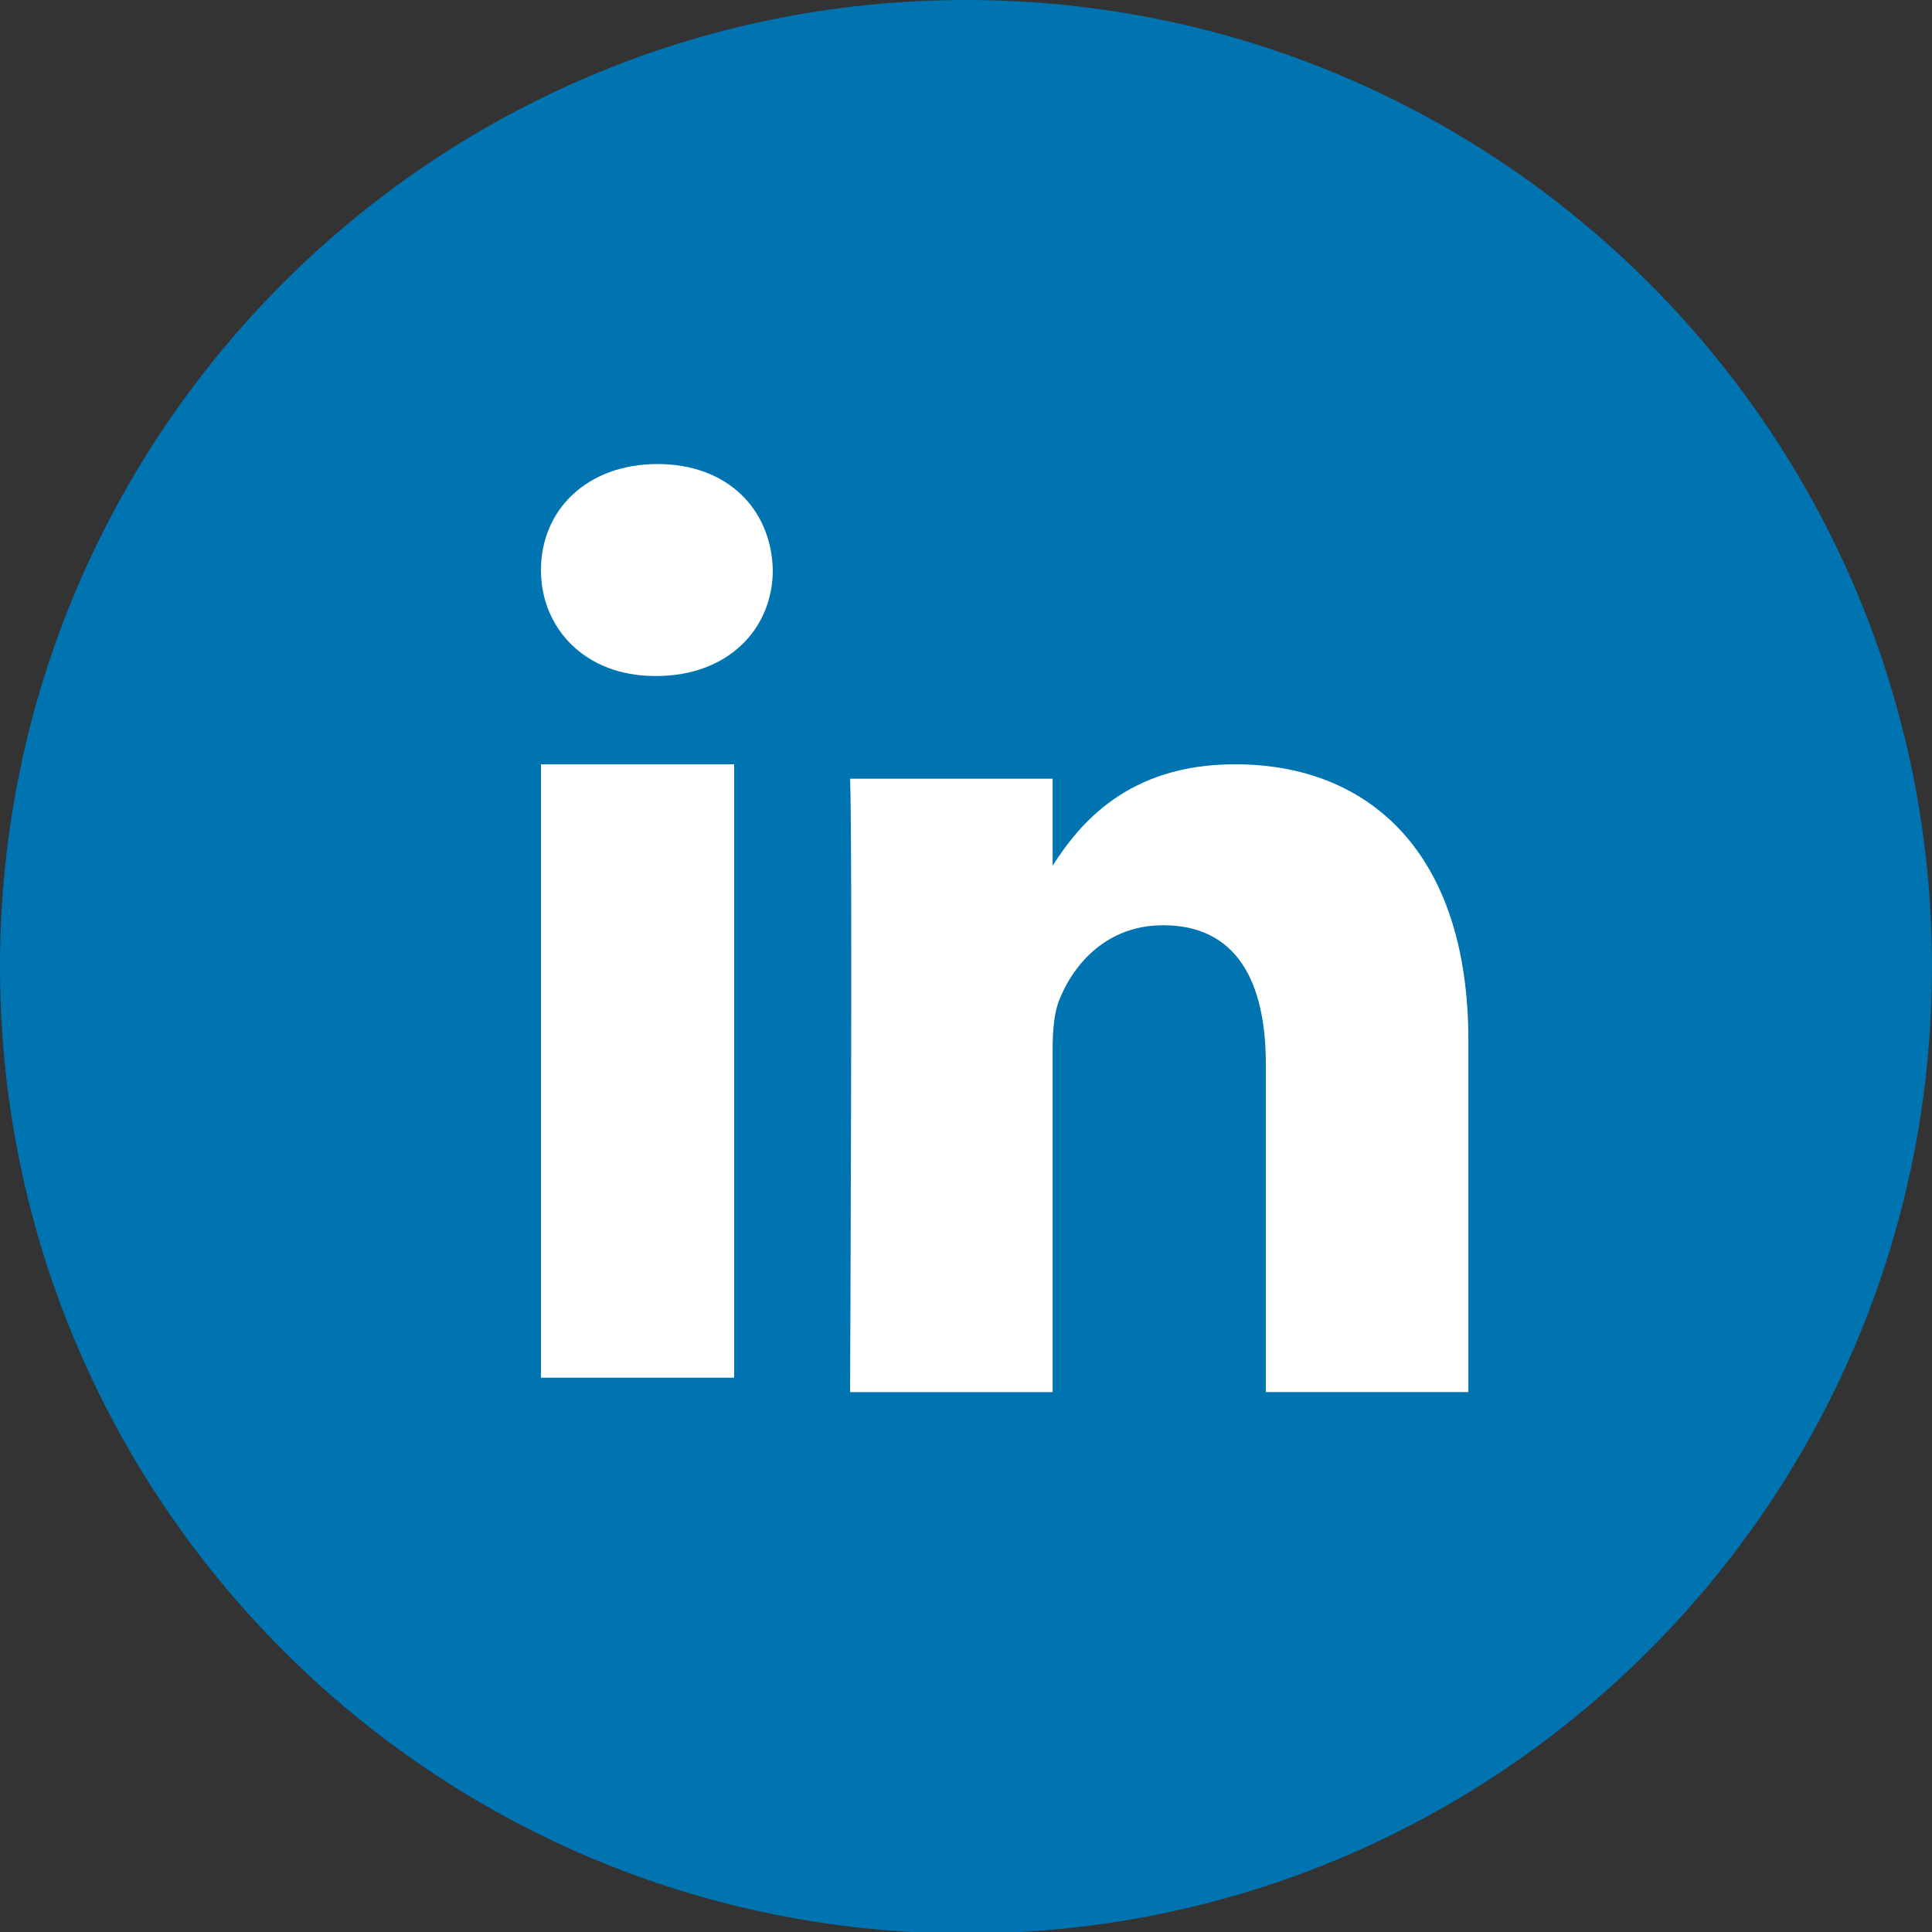
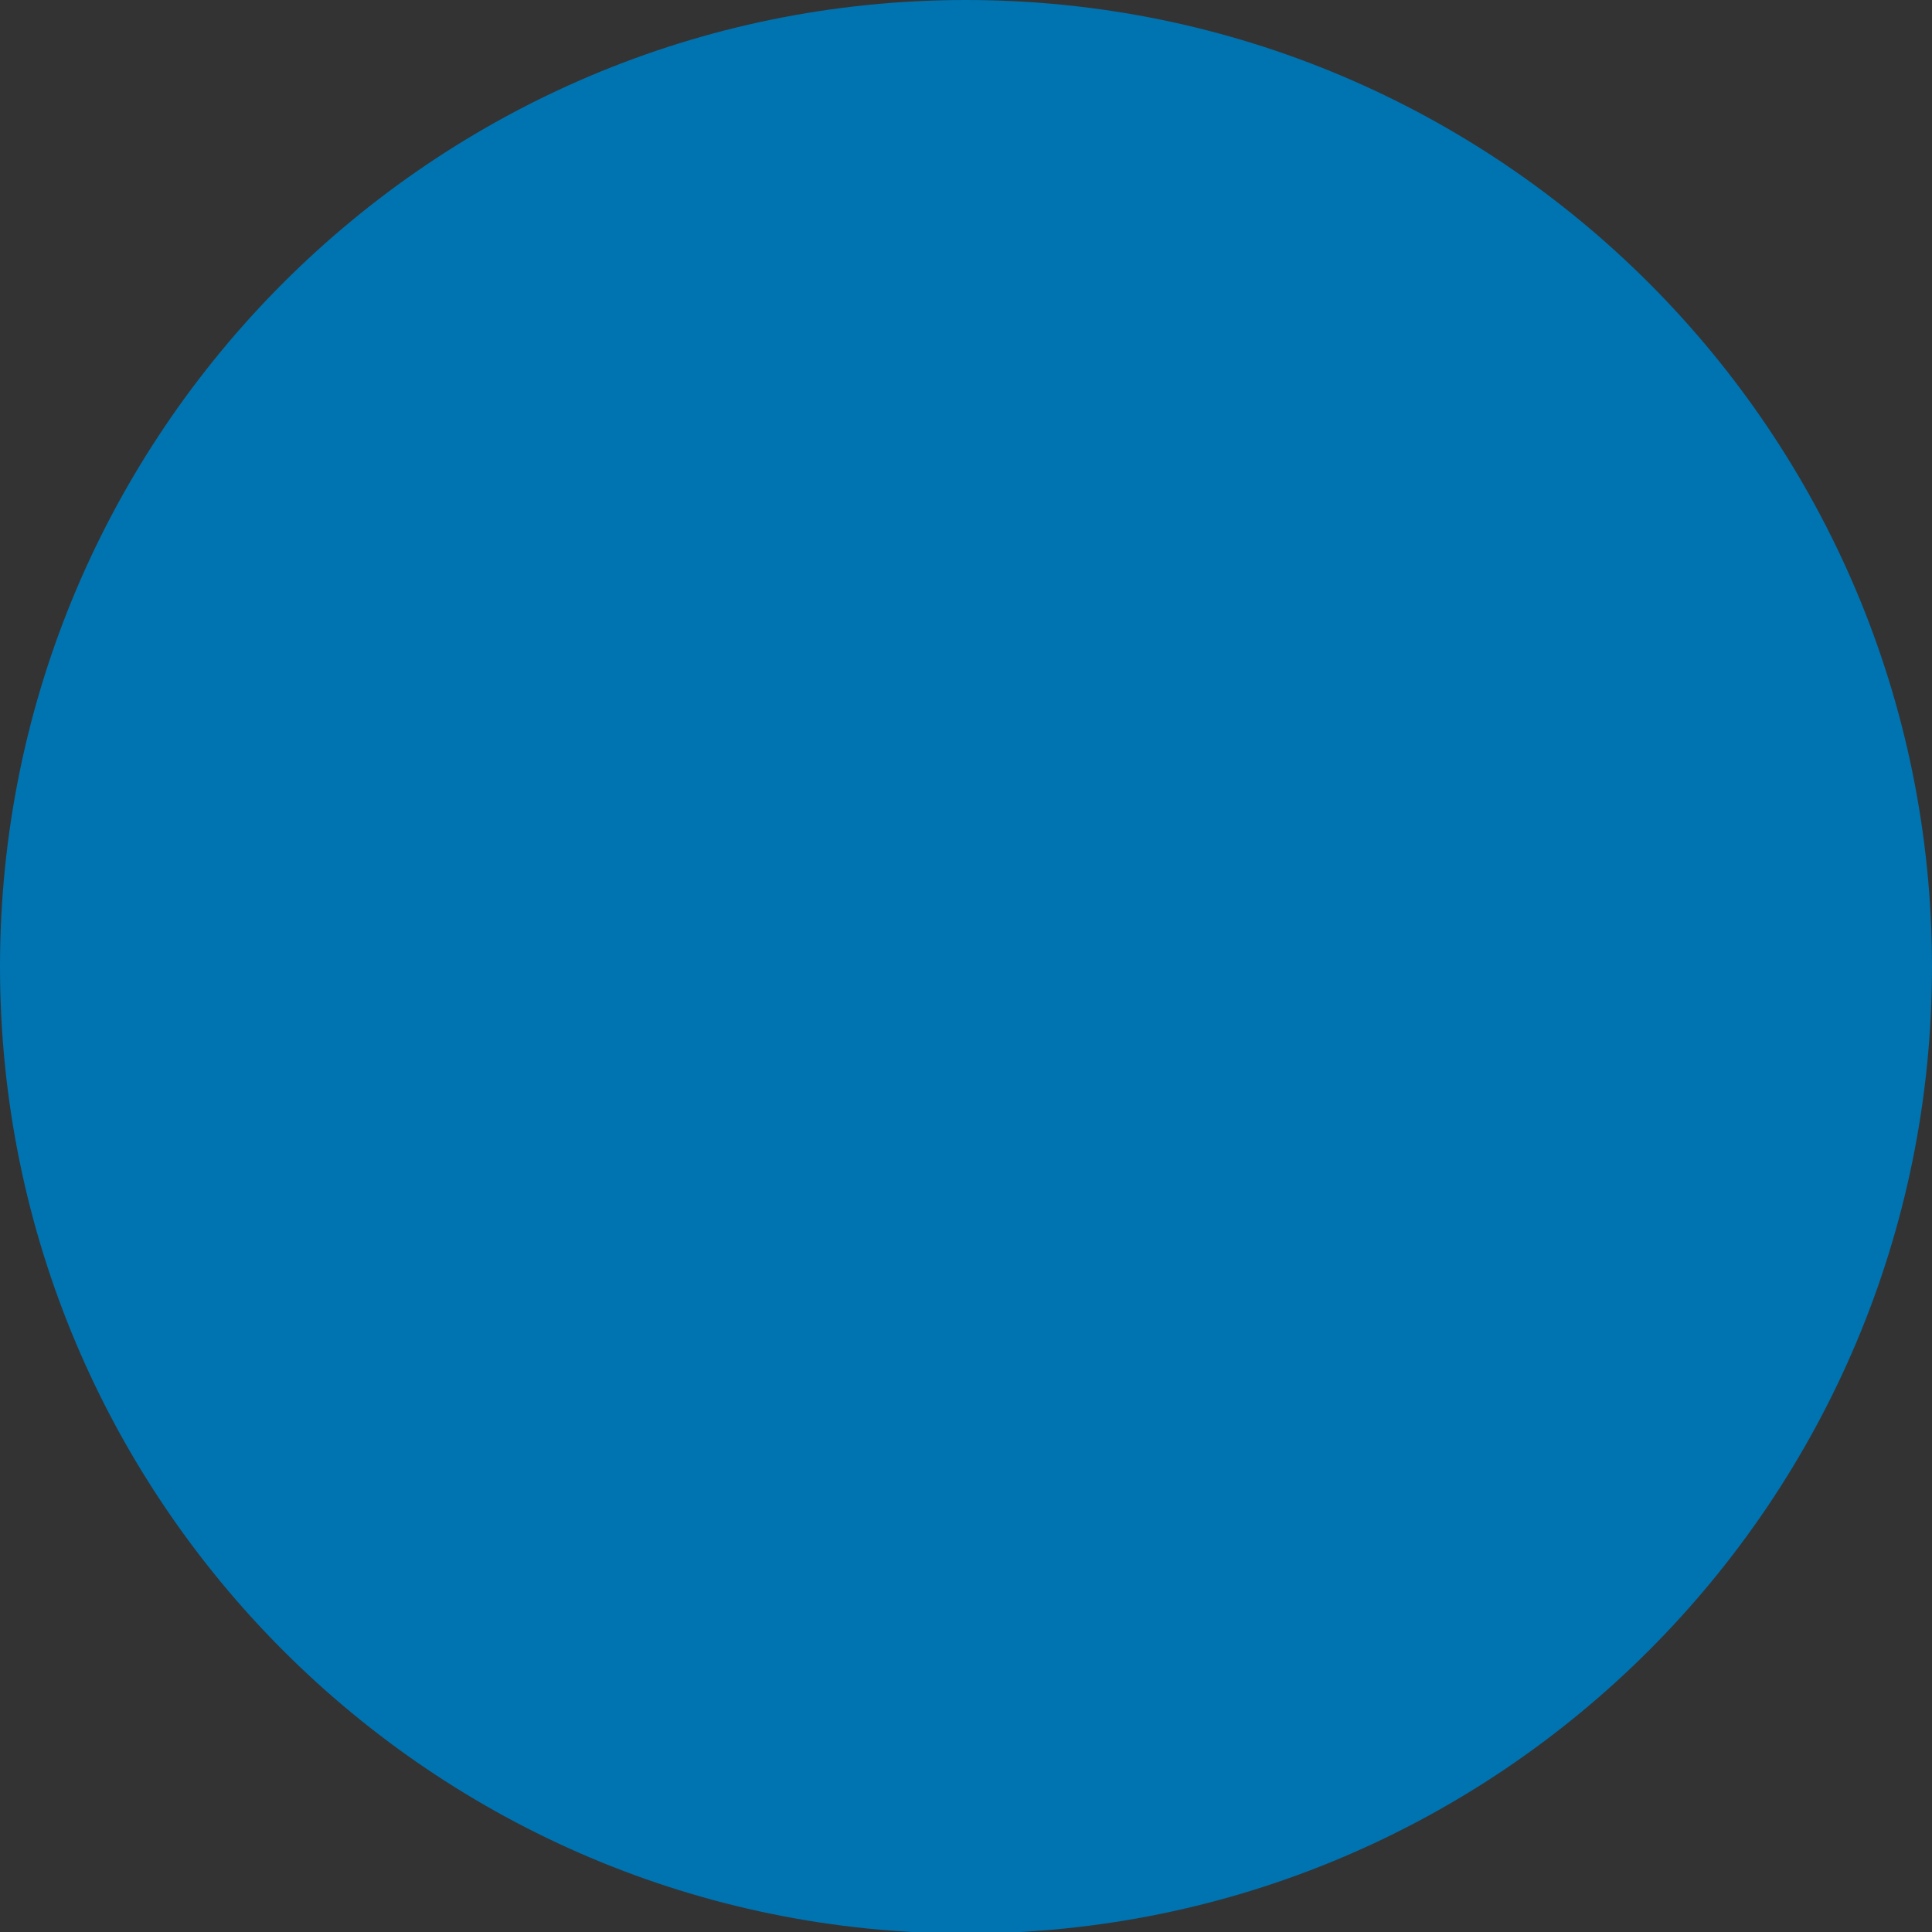
<svg xmlns="http://www.w3.org/2000/svg" width="32px" height="32px" viewBox="0 0 32 32" version="1.1">
  <rect x="0" y="0" width="32" height="32" fill="#333333" stroke="none" />
  <title>social/linkedin</title>
  <g id="Symbols" stroke="none" stroke-width="1" fill="none" fill-rule="evenodd">
    <g id="element/footer" transform="translate(-898, -1054)" fill-rule="nonzero">
      <g id="Group" transform="translate(703, 1054)">
        <g id="Group-40" transform="translate(101, 0)">
          <g id="social/linkedin" transform="translate(94, 0)">
            <path d="M16,32.025 C24.836,32.025 32,24.856 32,16.012 C32,7.169 24.836,0 16,0 C7.164,0 0,7.169 0,16.012 C0,24.856 7.164,32.025 16,32.025 Z" id="Path" fill="#0073B1" />
-             <path d="M8.96,12.659 L8.96,22.819 L12.16,22.819 L12.16,12.659 L8.96,12.659 Z M10.891,7.686 C9.723,7.686 8.96,8.445 8.96,9.441 C8.96,10.416 9.701,11.197 10.847,11.197 L10.868,11.197 C12.059,11.197 12.8,10.416 12.8,9.441 C12.778,8.445 12.059,7.686 10.891,7.686 L10.891,7.686 Z M20.458,12.659 C18.677,12.659 17.88,13.646 17.435,14.338 L17.435,12.898 L14.08,12.898 C14.124,13.851 14.08,23.058 14.08,23.058 L17.435,23.058 L17.435,17.384 C17.435,17.08 17.457,16.777 17.546,16.56 C17.788,15.954 18.34,15.325 19.267,15.325 C20.481,15.325 20.966,16.257 20.966,17.622 L20.966,23.057 L24.321,23.057 L24.321,17.232 C24.321,14.111 22.666,12.659 20.459,12.659 L20.458,12.659 Z" id="Shape" fill="#FFFFFF" />
          </g>
        </g>
      </g>
    </g>
  </g>
</svg>